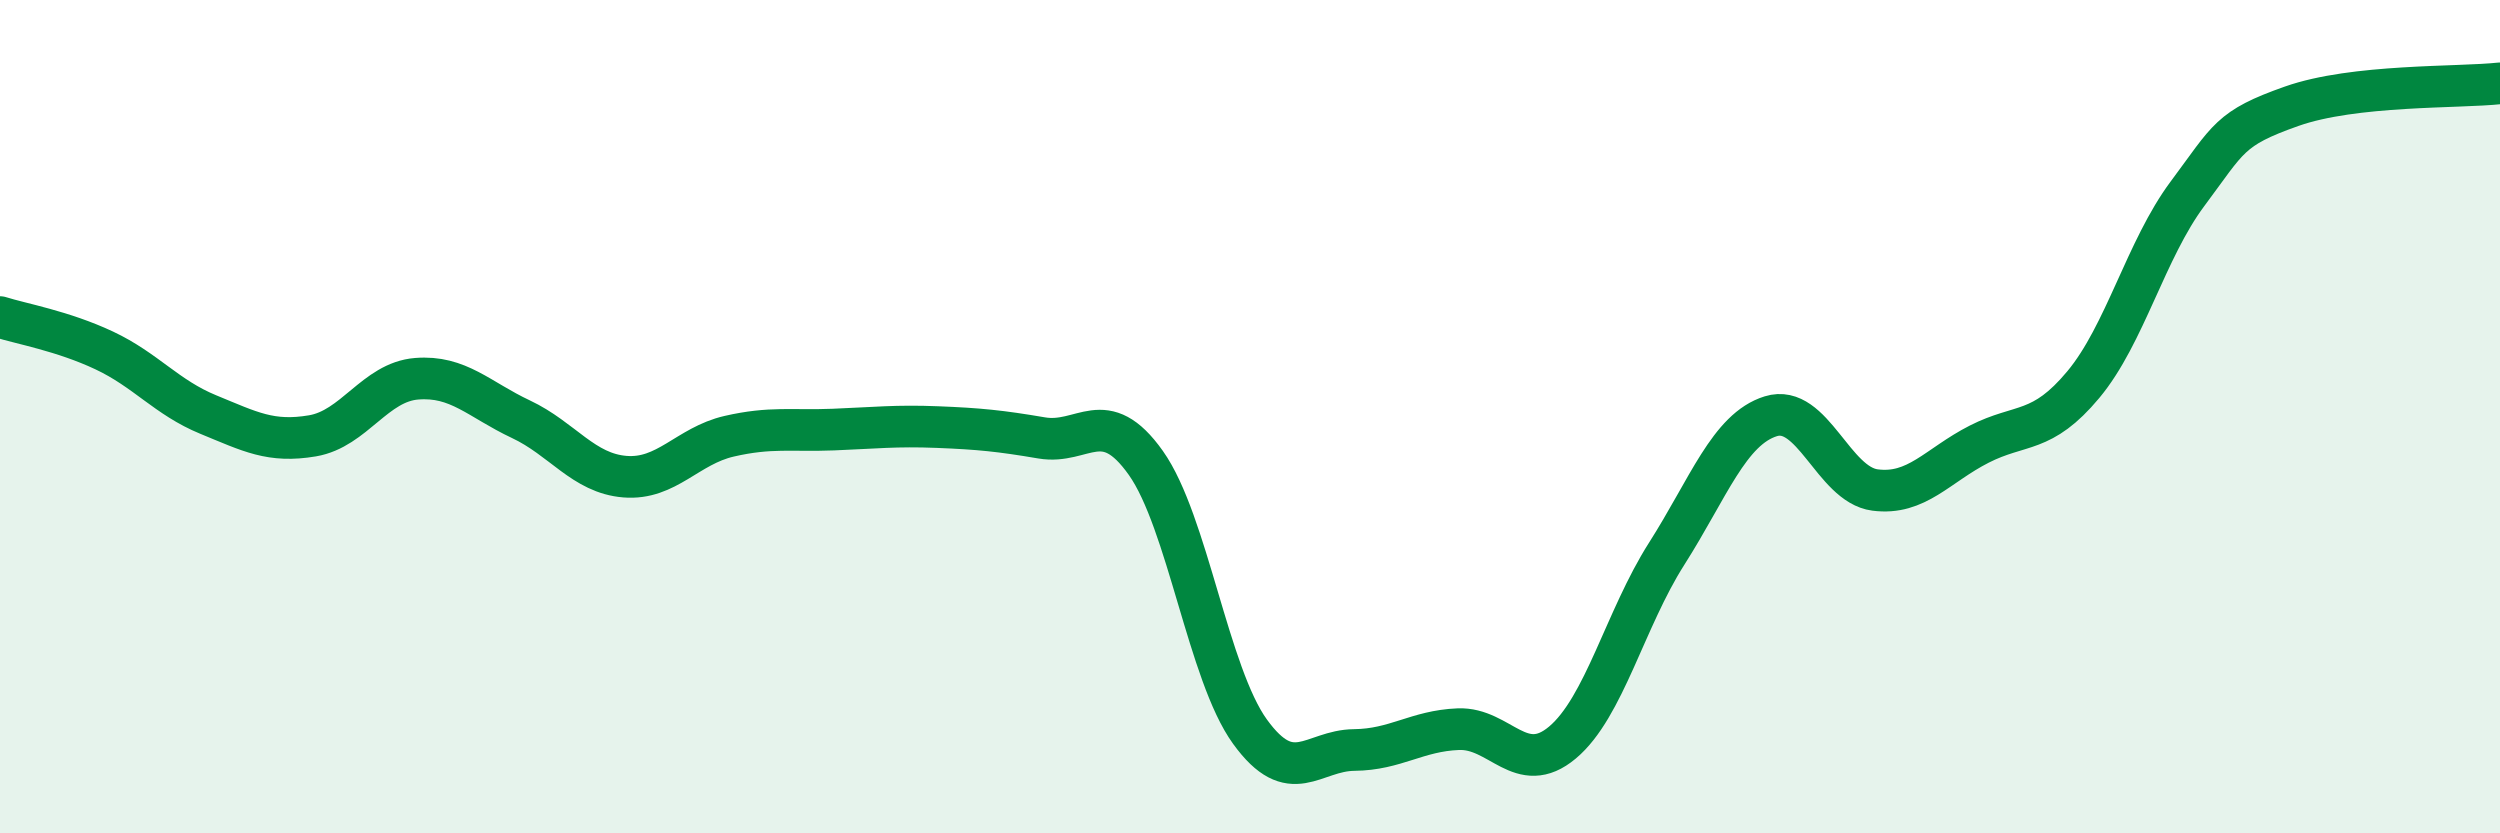
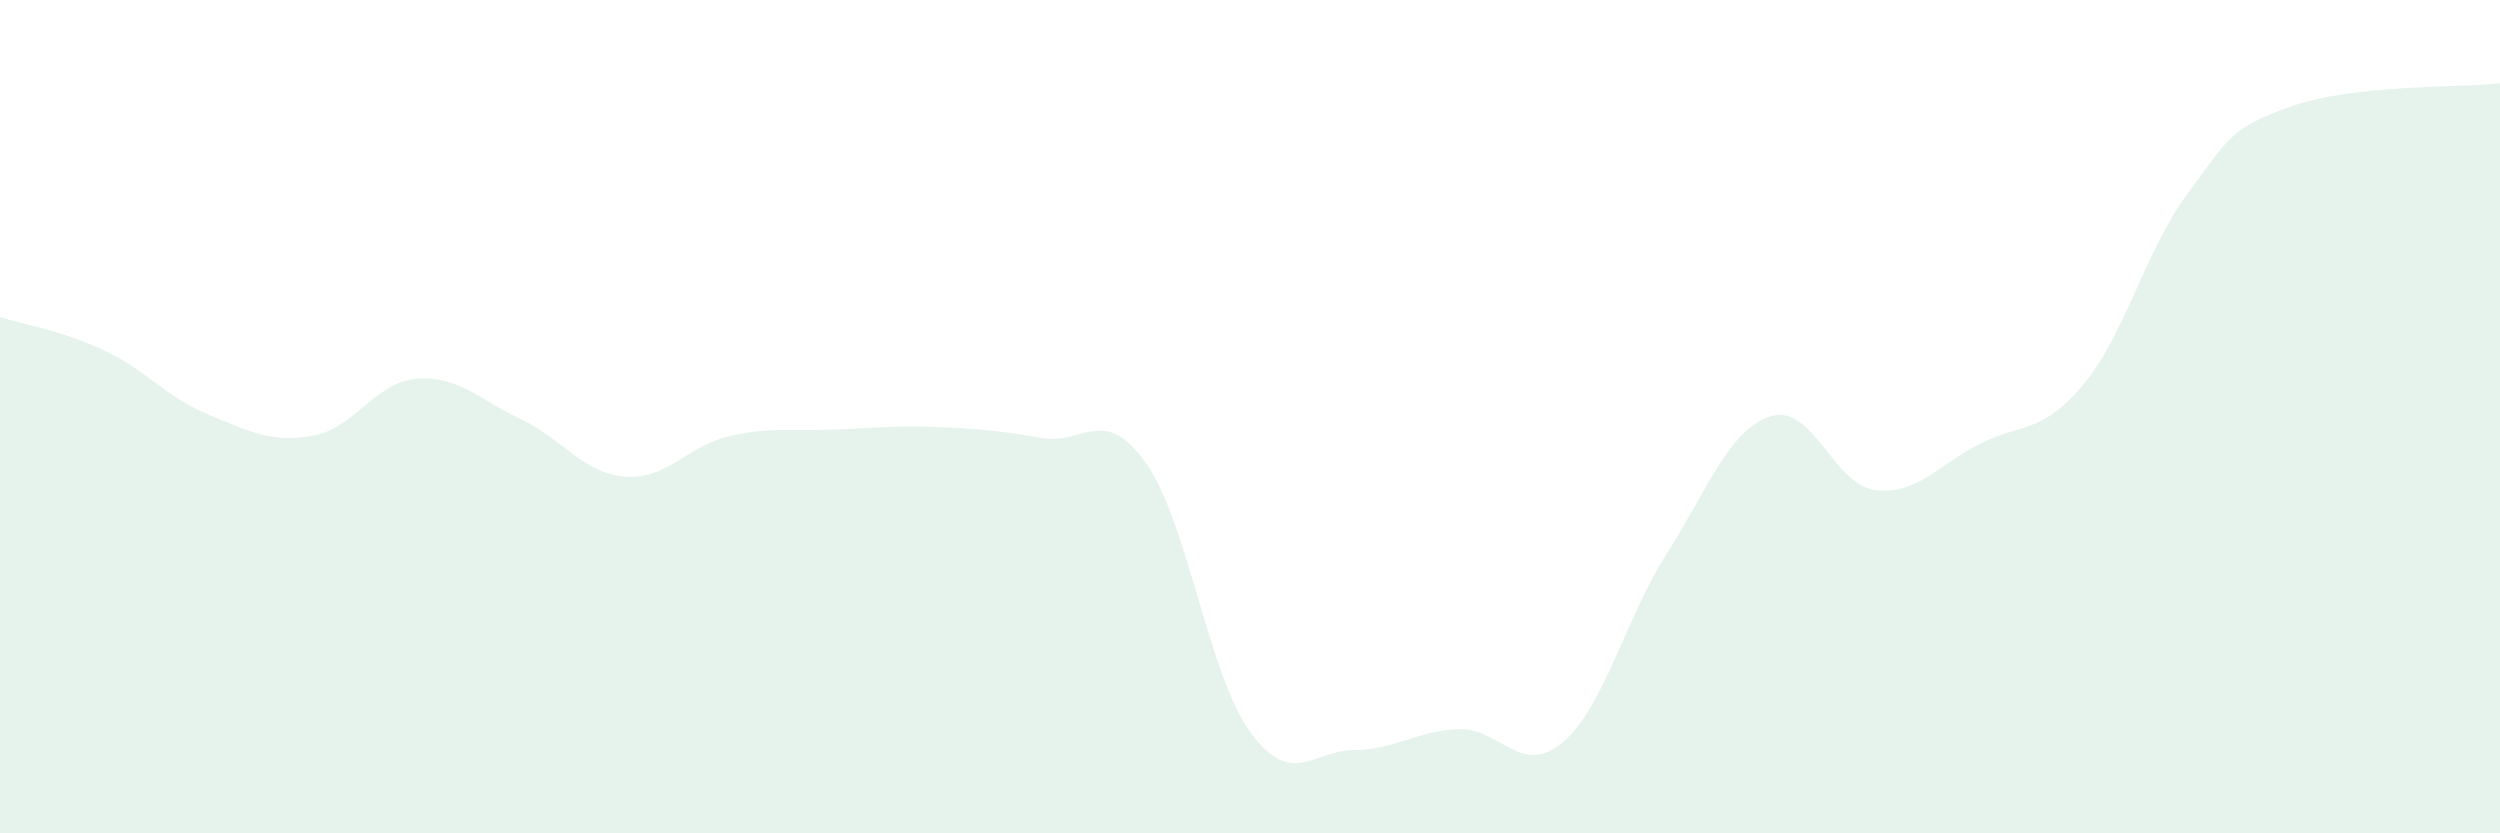
<svg xmlns="http://www.w3.org/2000/svg" width="60" height="20" viewBox="0 0 60 20">
  <path d="M 0,7.61 C 0.5,7.77 1.5,7.94 2.5,8.41 C 3.5,8.88 4,9.54 5,9.95 C 6,10.36 6.5,10.63 7.5,10.46 C 8.5,10.29 9,9.17 10,9.09 C 11,9.01 11.5,9.59 12.5,10.06 C 13.5,10.53 14,11.36 15,11.44 C 16,11.52 16.5,10.7 17.5,10.47 C 18.5,10.24 19,10.35 20,10.31 C 21,10.27 21.5,10.21 22.5,10.25 C 23.5,10.29 24,10.34 25,10.51 C 26,10.68 26.5,9.7 27.5,11.11 C 28.5,12.52 29,16.18 30,17.56 C 31,18.94 31.5,18.01 32.5,18 C 33.5,17.99 34,17.54 35,17.5 C 36,17.46 36.5,18.66 37.5,17.82 C 38.5,16.98 39,14.86 40,13.29 C 41,11.72 41.5,10.3 42.5,9.99 C 43.5,9.68 44,11.63 45,11.76 C 46,11.89 46.5,11.17 47.5,10.66 C 48.5,10.15 49,10.43 50,9.23 C 51,8.03 51.5,5.99 52.5,4.65 C 53.5,3.31 53.5,3.08 55,2.55 C 56.5,2.02 59,2.11 60,2L60 20L0 20Z" fill="#008740" opacity="0.1" stroke-linecap="round" stroke-linejoin="round" />
-   <path d="M 0,7.61 C 0.5,7.77 1.5,7.94 2.5,8.41 C 3.5,8.88 4,9.54 5,9.95 C 6,10.36 6.5,10.63 7.5,10.46 C 8.5,10.29 9,9.17 10,9.09 C 11,9.01 11.5,9.59 12.5,10.06 C 13.5,10.53 14,11.36 15,11.44 C 16,11.52 16.5,10.7 17.5,10.47 C 18.5,10.24 19,10.35 20,10.31 C 21,10.27 21.5,10.21 22.5,10.25 C 23.5,10.29 24,10.34 25,10.51 C 26,10.68 26.5,9.7 27.5,11.11 C 28.5,12.52 29,16.18 30,17.56 C 31,18.94 31.5,18.01 32.5,18 C 33.5,17.99 34,17.54 35,17.5 C 36,17.46 36.5,18.66 37.5,17.82 C 38.5,16.98 39,14.86 40,13.29 C 41,11.72 41.5,10.3 42.5,9.99 C 43.5,9.68 44,11.63 45,11.76 C 46,11.89 46.5,11.17 47.5,10.66 C 48.5,10.15 49,10.43 50,9.23 C 51,8.03 51.5,5.99 52.5,4.65 C 53.5,3.31 53.5,3.08 55,2.55 C 56.5,2.02 59,2.11 60,2" stroke="#008740" stroke-width="1" fill="none" stroke-linecap="round" stroke-linejoin="round" />
</svg>